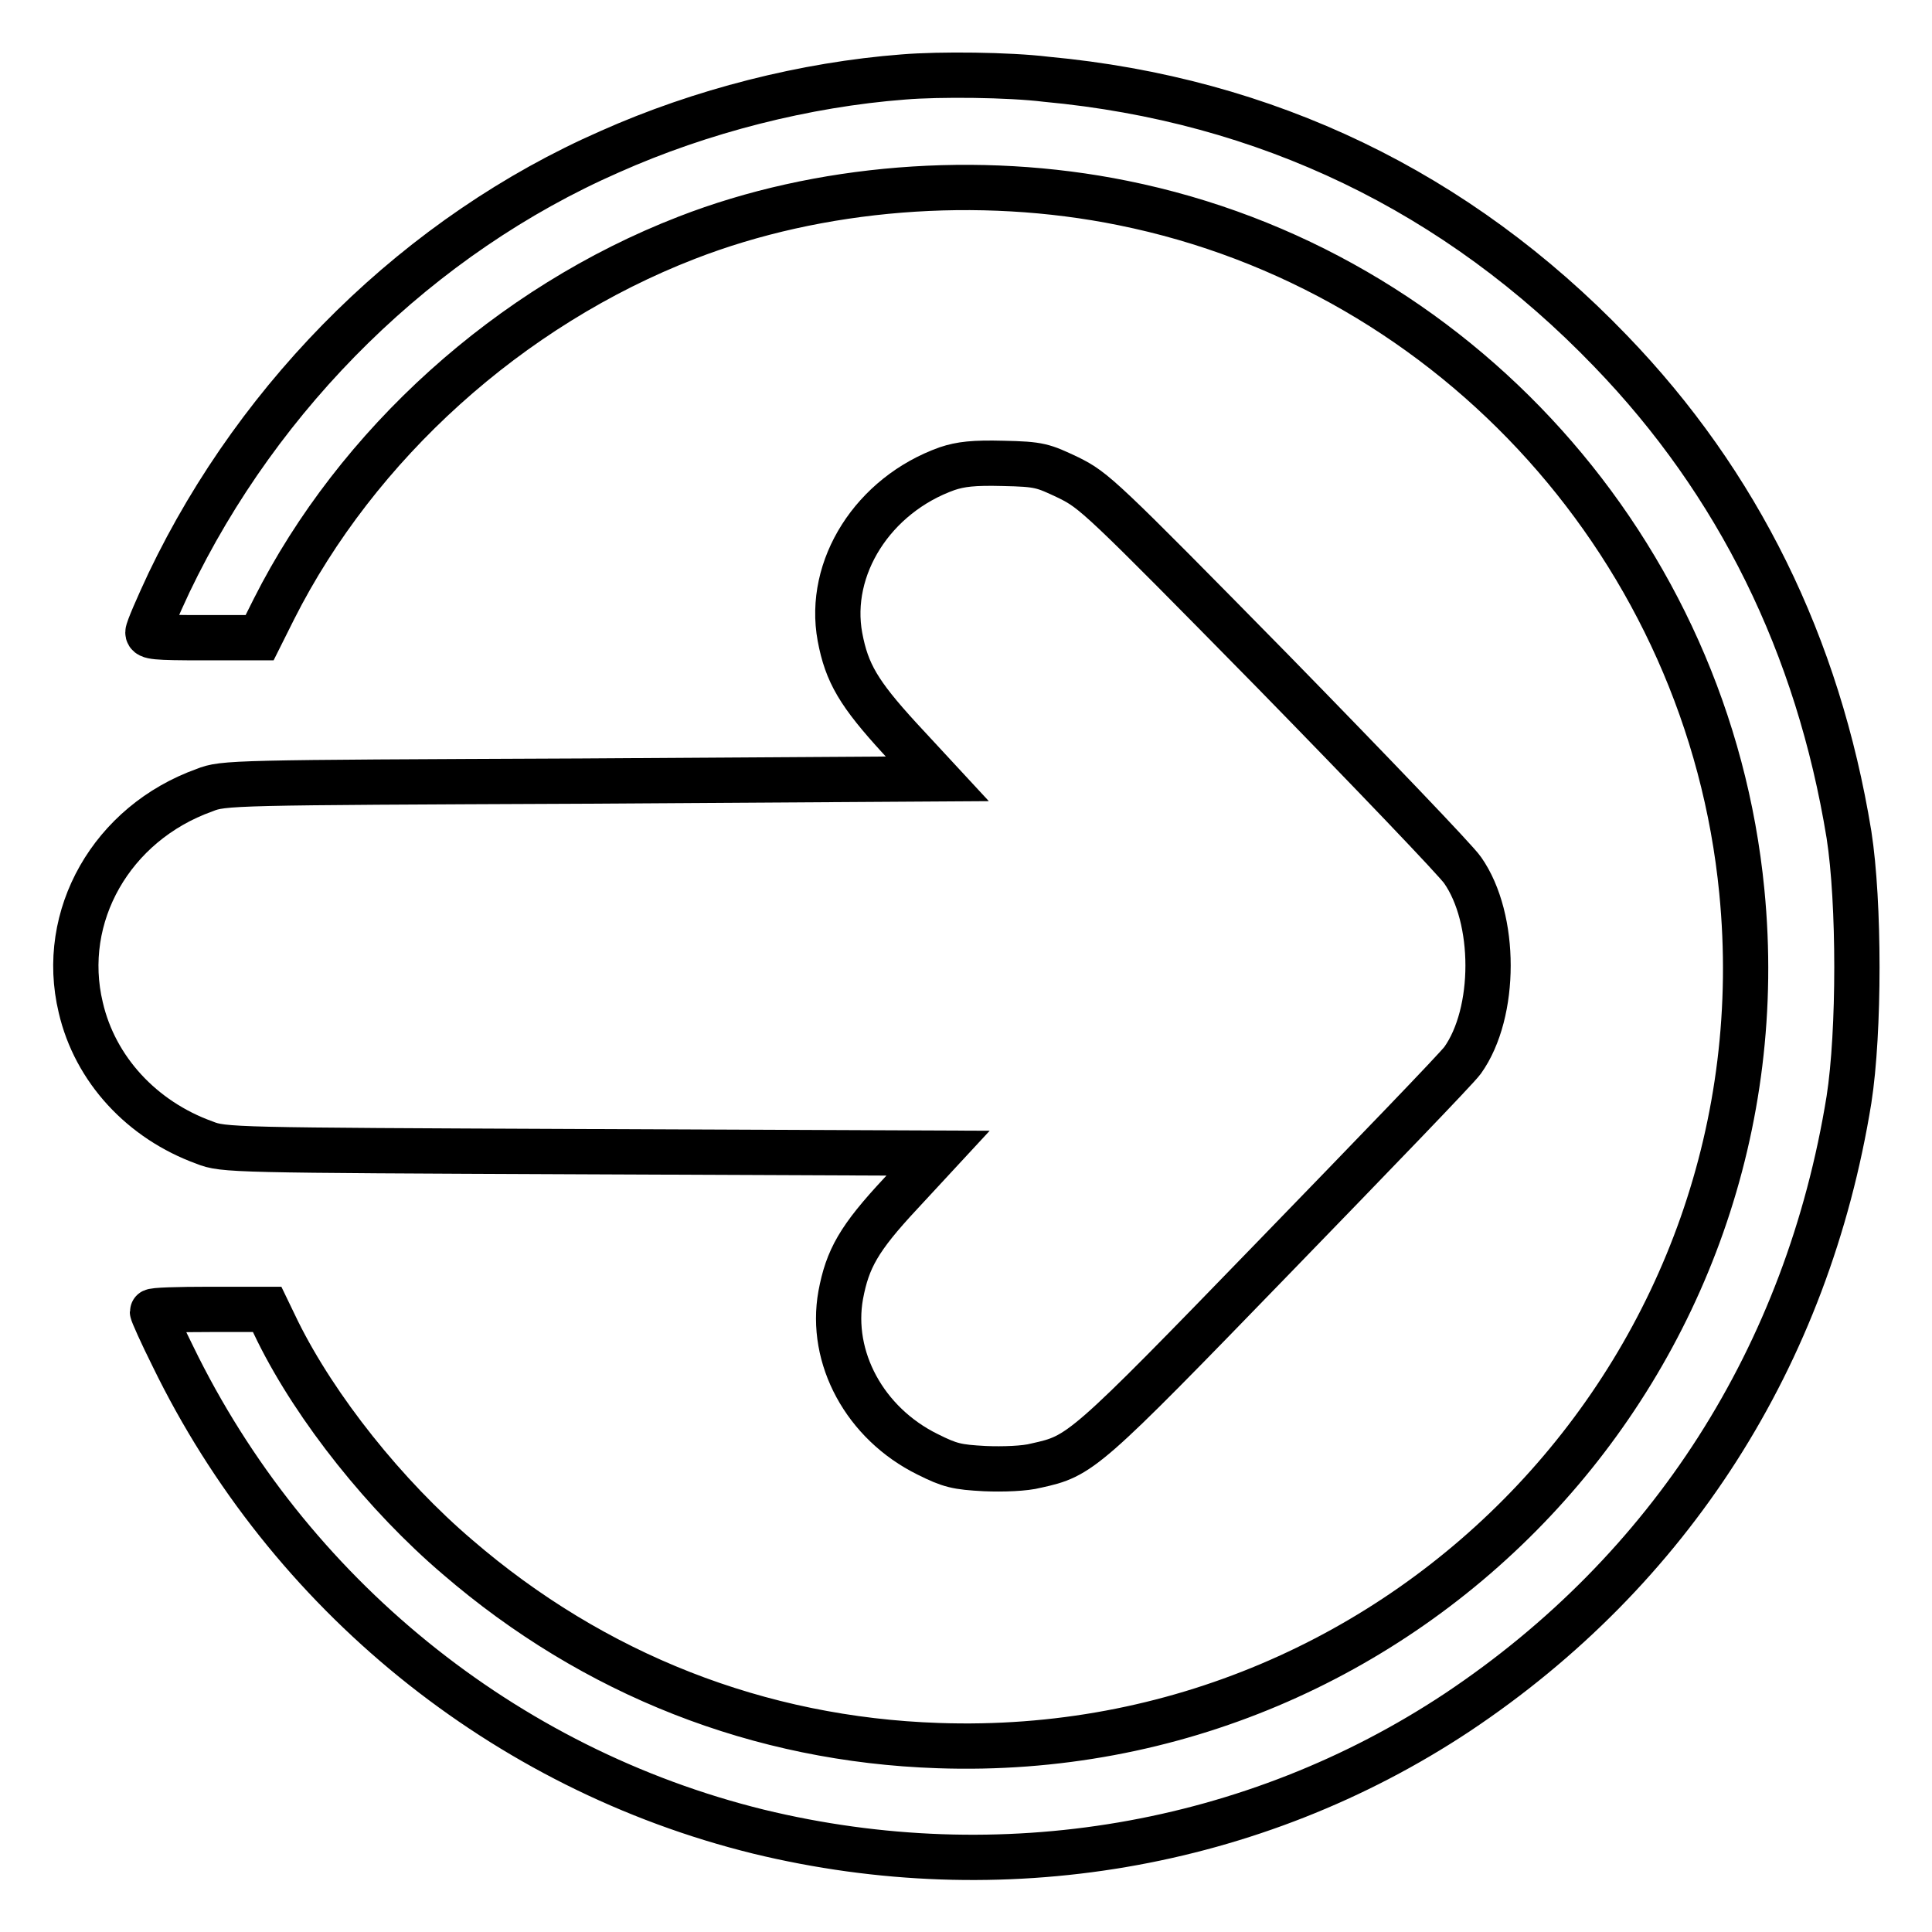
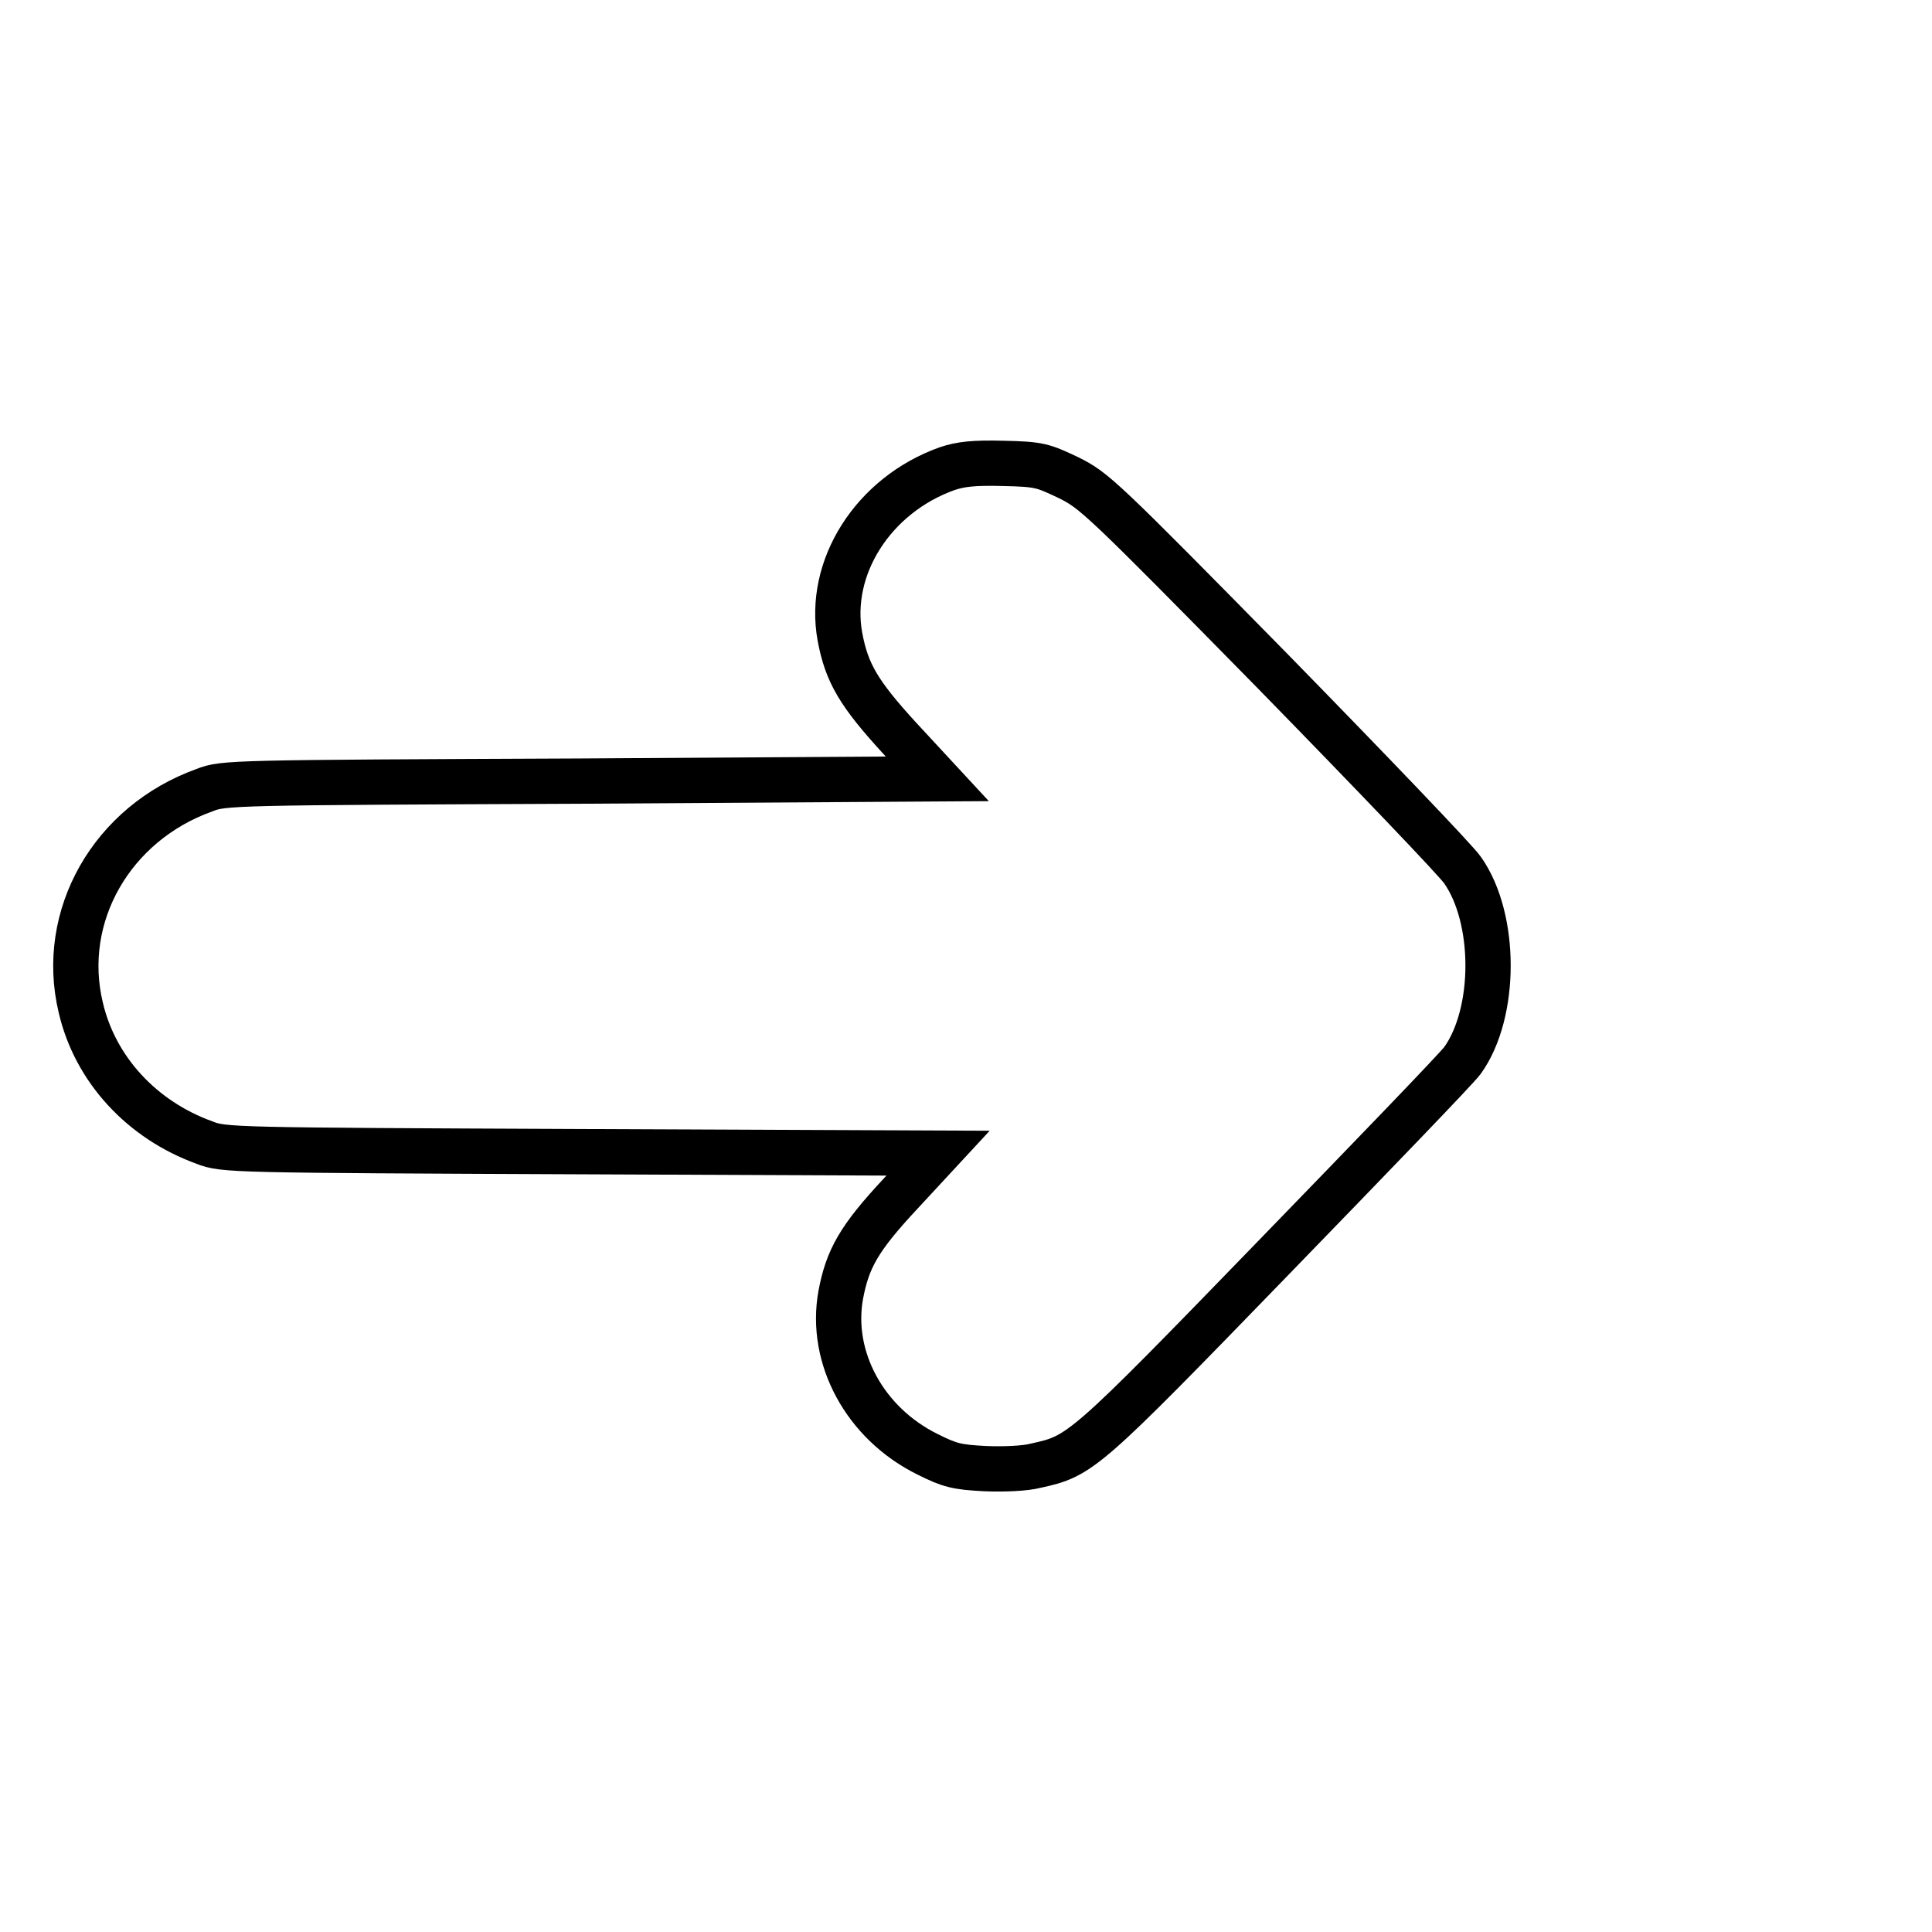
<svg xmlns="http://www.w3.org/2000/svg" version="1.1" x="0px" y="0px" viewBox="0 0 256 256" enable-background="new 0 0 256 256" xml:space="preserve">
  <g>
    <g>
      <g>
-         <path stroke-width="6" fill-opacity="0" stroke="#000000" d="M119.7,10.2c-13,1-26.8,4.5-38.9,9.9c-25.1,11-46.3,31.8-58.4,57.1c-1.5,3.2-2.8,6.2-2.8,6.6c0,0.6,0.9,0.7,7.4,0.7h7.4l1.9-3.8c11-21.8,31.2-40.1,54.7-49.2c17.5-6.8,38.6-8.5,57.8-4.6c44.1,8.9,77.6,46.2,82,91.2c6.1,62.1-44,115.4-106.5,113.2c-23.7-0.8-45.6-9.4-63.7-25c-9.5-8.1-18.7-19.6-23.8-29.9l-1.4-2.9h-7.6c-4.2,0-7.6,0.1-7.6,0.3c0,0.2,1.2,2.9,2.7,5.9c15.3,31.5,43.9,54.7,77.6,63c32.1,7.8,65.6,2.1,92.6-15.8c28.2-18.8,46.4-47.2,51.9-81.2c1.4-9,1.4-26.1,0-35.1c-4.1-25.1-14.7-46.6-31.6-64.1c-20.3-21.1-45.6-33.3-74.8-36C133.7,9.9,124.5,9.8,119.7,10.2z" />
        <path stroke-width="6" fill-opacity="0" stroke="#000000" d="M125.5,62.1c-9.8,3.5-15.9,13.1-14.2,22.3c0.9,4.8,2.5,7.5,7.9,13.4l5,5.4L77,103.5c-46.3,0.2-47.4,0.2-49.9,1.2c-12.3,4.4-19.3,16.7-16.4,28.8c1.9,8.2,8.1,14.9,16.4,17.9c2.5,1,3.7,1,49.9,1.2l47.3,0.2l-5,5.4c-5.5,5.9-7,8.6-7.9,13.4c-1.5,8.3,3.2,17,11.5,21.1c3,1.5,3.9,1.7,7.6,1.9c2.4,0.1,5.3,0,6.8-0.4c5.9-1.3,6.3-1.6,31.5-27.6c12.9-13.3,24.2-25,25-26.1c4.5-6.3,4.5-18.8,0-25.2c-0.8-1.2-12.1-13-25.1-26.3C145.8,65.7,145,65,141.6,63.3c-3.4-1.6-3.8-1.8-8.7-1.9C129,61.3,127.3,61.5,125.5,62.1z" />
      </g>
    </g>
  </g>
</svg>